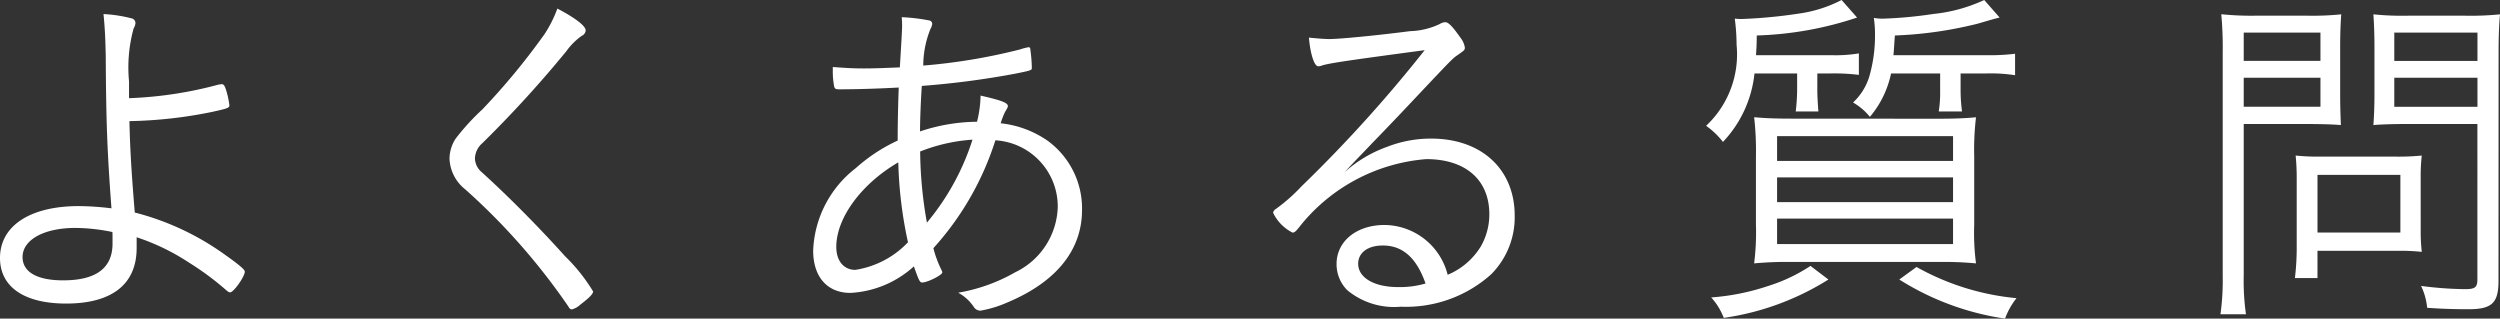
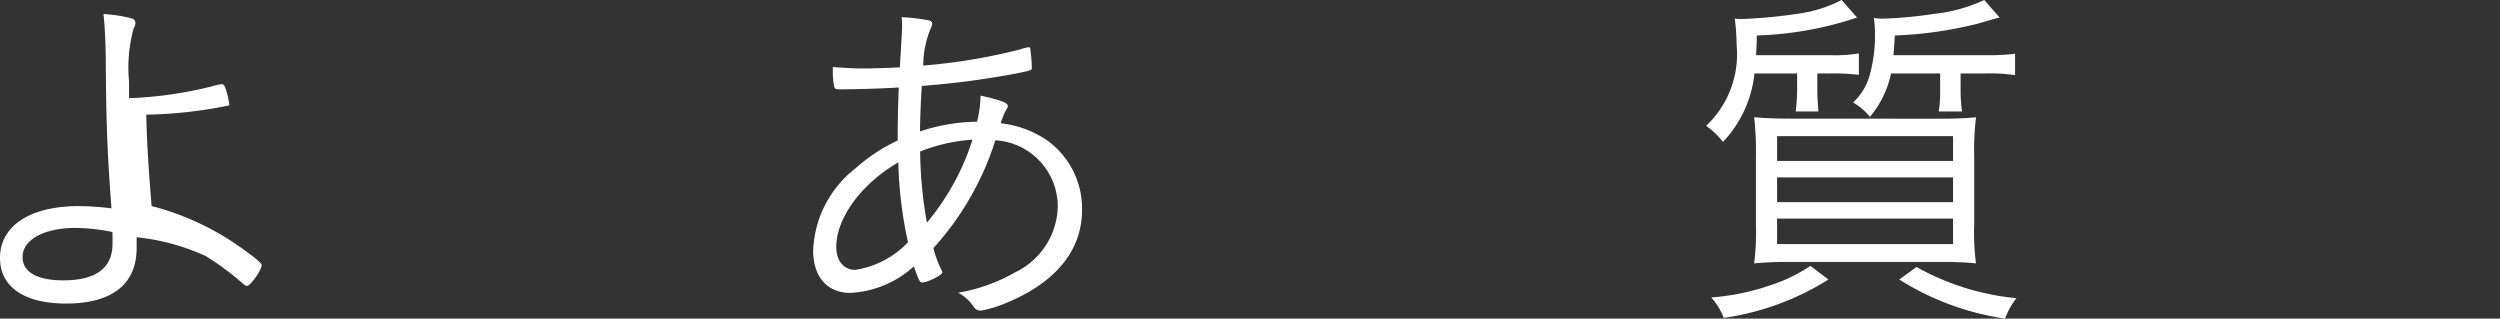
<svg xmlns="http://www.w3.org/2000/svg" preserveAspectRatio="none" width="111.6" height="14.222" viewBox="0 0 111.6 14.222">
  <rect x="0" y="0" width="111.6" height="14.222" fill="#333333" stroke="none" />
  <title>アセット 16</title>
  <g id="レイヤー_2" data-name="レイヤー 2">
    <g id="head">
-       <path d="M5.76,4.383a17.715,17.715,0,0,0,4-.608c.032,0,.08-.016.145-.016.08,0,.128.064.191.272a3.932,3.932,0,0,1,.145.672c0,.112-.1.144-.752.288a19.945,19.945,0,0,1-3.712.416c.031,1.232.08,2.144.239,4.08a11.975,11.975,0,0,1,4.049,1.9c.655.464.863.656.863.736,0,.224-.5.928-.655.928-.049,0-.1-.032-.177-.1a12.771,12.771,0,0,0-1.664-1.232A9.847,9.847,0,0,0,6.1,10.591v.48c0,1.616-1.1,2.48-3.151,2.48C1.072,13.551,0,12.8,0,11.519,0,10.079,1.344,9.2,3.52,9.2a12.518,12.518,0,0,1,1.456.1c-.191-2.56-.239-3.84-.256-6.832-.016-.688-.032-1.168-.1-1.84A6.217,6.217,0,0,1,5.856.815a.218.218,0,0,1,.191.208.5.5,0,0,1-.08.24A6.554,6.554,0,0,0,5.76,3.631Zm-2.4,5.792c-1.393,0-2.353.528-2.353,1.3,0,.672.656,1.04,1.809,1.04,1.472,0,2.208-.544,2.208-1.648,0-.512,0-.512-.017-.512A8.363,8.363,0,0,0,3.36,10.175Z" fill="#fff" />
-       <path d="M26.145,1.359a.289.289,0,0,1-.176.24,2.941,2.941,0,0,0-.688.688,52,52,0,0,1-3.744,4.1.941.941,0,0,0-.336.688.829.829,0,0,0,.3.608c1.216,1.1,2.607,2.512,3.728,3.76a7.857,7.857,0,0,1,1.248,1.568c0,.112-.192.3-.576.592a.873.873,0,0,1-.368.208c-.063,0-.111-.032-.16-.128a28.759,28.759,0,0,0-4.607-5.232,1.837,1.837,0,0,1-.7-1.36,1.671,1.671,0,0,1,.272-.9,10.381,10.381,0,0,1,1.2-1.312A30.561,30.561,0,0,0,24.3,1.535,5.518,5.518,0,0,0,24.881.383C25.648.783,26.145,1.151,26.145,1.359Z" fill="#fff" />
+       <path d="M5.76,4.383a17.715,17.715,0,0,0,4-.608c.032,0,.08-.016.145-.016.08,0,.128.064.191.272a3.932,3.932,0,0,1,.145.672a19.945,19.945,0,0,1-3.712.416c.031,1.232.08,2.144.239,4.08a11.975,11.975,0,0,1,4.049,1.9c.655.464.863.656.863.736,0,.224-.5.928-.655.928-.049,0-.1-.032-.177-.1a12.771,12.771,0,0,0-1.664-1.232A9.847,9.847,0,0,0,6.1,10.591v.48c0,1.616-1.1,2.48-3.151,2.48C1.072,13.551,0,12.8,0,11.519,0,10.079,1.344,9.2,3.52,9.2a12.518,12.518,0,0,1,1.456.1c-.191-2.56-.239-3.84-.256-6.832-.016-.688-.032-1.168-.1-1.84A6.217,6.217,0,0,1,5.856.815a.218.218,0,0,1,.191.208.5.5,0,0,1-.08.24A6.554,6.554,0,0,0,5.76,3.631Zm-2.4,5.792c-1.393,0-2.353.528-2.353,1.3,0,.672.656,1.04,1.809,1.04,1.472,0,2.208-.544,2.208-1.648,0-.512,0-.512-.017-.512A8.363,8.363,0,0,0,3.36,10.175Z" fill="#fff" />
      <path d="M42.033,12.063a.23.23,0,0,1,.031.1c0,.112-.655.448-.9.448-.1,0-.145-.08-.368-.72a4.569,4.569,0,0,1-2.832,1.184c-1.04,0-1.664-.72-1.664-1.888a4.877,4.877,0,0,1,1.9-3.68,7.543,7.543,0,0,1,1.872-1.232c0-.64.016-1.552.048-2.368-.864.048-1.872.08-2.641.08-.159,0-.207-.016-.239-.112a3.424,3.424,0,0,1-.064-.688V2.991c.641.048.928.064,1.393.064.416,0,.88-.016,1.6-.048.064-1.056.1-1.664.1-1.808a4,4,0,0,0-.016-.432,8.2,8.2,0,0,1,1.216.144.157.157,0,0,1,.145.16.637.637,0,0,1-.08.224,4.43,4.43,0,0,0-.32,1.632,26.039,26.039,0,0,0,4.32-.72,2.478,2.478,0,0,1,.384-.1c.048,0,.08.032.08.128a6.693,6.693,0,0,1,.063.8c0,.1-.031.112-.752.256a38.131,38.131,0,0,1-4.16.544c-.048.72-.079,1.568-.079,2.032a8.174,8.174,0,0,1,2.544-.432,5.132,5.132,0,0,0,.159-1.168c.912.208,1.217.32,1.217.464,0,.064-.017.08-.128.272a3.542,3.542,0,0,0-.192.5,4.519,4.519,0,0,1,2.08.768,3.74,3.74,0,0,1,1.552,3.1c0,1.792-1.152,3.216-3.328,4.128a5.1,5.1,0,0,1-1.2.368.346.346,0,0,1-.3-.16,1.94,1.94,0,0,0-.7-.64,7.745,7.745,0,0,0,2.544-.912,3.342,3.342,0,0,0,1.9-2.9,2.961,2.961,0,0,0-2.784-2.992,13.022,13.022,0,0,1-2.768,4.816A4.944,4.944,0,0,0,42.033,12.063ZM40.1,7.247c-1.647.96-2.768,2.48-2.768,3.776,0,.624.336,1.024.848,1.024a4.1,4.1,0,0,0,2.352-1.232A18.659,18.659,0,0,1,40.1,7.247Zm1.28,2.688a10.933,10.933,0,0,0,2.032-3.7,7.7,7.7,0,0,0-2.336.528A18.572,18.572,0,0,0,41.377,9.935Z" fill="#fff" />
-       <path d="M59.345,1.743c.464,0,2.112-.16,3.6-.352a3.282,3.282,0,0,0,1.327-.32.508.508,0,0,1,.24-.08c.145,0,.32.176.688.7a.922.922,0,0,1,.191.432c0,.112-.031.128-.3.32-.24.16-.24.16-1.856,1.872-.271.288-.991,1.056-2.016,2.112-.544.576-.656.672-1.2,1.264a5.679,5.679,0,0,1,1.9-1.136,5.347,5.347,0,0,1,1.968-.368c2.256,0,3.729,1.376,3.729,3.44a3.607,3.607,0,0,1-1.057,2.624,5.689,5.689,0,0,1-4.031,1.44,3.274,3.274,0,0,1-2.385-.736,1.647,1.647,0,0,1-.479-1.168c0-1.024.9-1.744,2.144-1.744a2.937,2.937,0,0,1,2.816,2.224A3.171,3.171,0,0,0,66.1,11.007a2.884,2.884,0,0,0,.384-1.44c0-1.536-1.056-2.464-2.815-2.464a8.025,8.025,0,0,0-5.7,3.072c-.128.16-.192.208-.271.208a1.917,1.917,0,0,1-.864-.88q0-.1.144-.192a7.849,7.849,0,0,0,1.12-.992,61.8,61.8,0,0,0,5.5-6.08c-3.216.432-4.256.576-4.592.688a.425.425,0,0,1-.16.032c-.176,0-.352-.544-.416-1.28C58.737,1.711,59.121,1.743,59.345,1.743Zm2.384,9.216c-.672,0-1.1.32-1.1.816,0,.624.72,1.04,1.775,1.04a4.078,4.078,0,0,0,1.232-.16C63.232,11.5,62.608,10.959,61.729,10.959Z" fill="#fff" />
      <path d="M78.32,3.278a5.221,5.221,0,0,1-1.407,3.057,3.6,3.6,0,0,0-.752-.719A4.372,4.372,0,0,0,77.521,2,8.952,8.952,0,0,0,77.44.832a2.827,2.827,0,0,0,.32.016,21.984,21.984,0,0,0,2.528-.24A5.9,5.9,0,0,0,82.209,0L82.9.784a15.548,15.548,0,0,1-4.479.8c0,.432-.017.592-.032.88h3.36a6.479,6.479,0,0,0,1.231-.08v.958a9.12,9.12,0,0,0-1.231-.064h-.624v.753c0,.288.031.721.048.945H80.161a8.665,8.665,0,0,0,.063-.929V3.278Zm3.3,9.2a11.925,11.925,0,0,1-4.672,1.712,2.875,2.875,0,0,0-.56-.912,10.381,10.381,0,0,0,2.592-.528,7.386,7.386,0,0,0,1.84-.88ZM86.465,5.3c.735,0,1.216-.016,1.744-.064a12.184,12.184,0,0,0-.08,1.744V10.03a10.523,10.523,0,0,0,.08,1.728,14.948,14.948,0,0,0-1.648-.064H79.953a15.119,15.119,0,0,0-1.648.064,11.126,11.126,0,0,0,.08-1.744V6.976a13.192,13.192,0,0,0-.08-1.744c.512.048.992.064,1.712.064ZM79.329,7.184h7.855V6.078H79.329Zm0,1.84h7.855V7.918H79.329Zm0,1.872h7.855V9.758H79.329Zm9.376-8.432A9.235,9.235,0,0,0,89.953,2.4v.958a7,7,0,0,0-1.248-.08H87.521v.769a7.2,7.2,0,0,0,.064.929h-1.04a5.23,5.23,0,0,0,.063-.913V3.278H84.417a4.388,4.388,0,0,1-.944,1.938,2.732,2.732,0,0,0-.752-.641,2.618,2.618,0,0,0,.736-1.2A6.584,6.584,0,0,0,83.7,1.536,4.833,4.833,0,0,0,83.648.8a2.184,2.184,0,0,0,.433.032A18.886,18.886,0,0,0,86.3.624,7.071,7.071,0,0,0,88.576,0l.688.784c-.208.048-.208.048-.976.272a17.8,17.8,0,0,1-3.7.528c-.032.416-.032.5-.064.88Zm-3.152,9.454a11.255,11.255,0,0,0,4.464,1.392,3.315,3.315,0,0,0-.512.912,12.1,12.1,0,0,1-4.721-1.744Z" fill="#fff" />
-       <path d="M100.16,12.3a10.532,10.532,0,0,0,.1,1.728H99.122a11.207,11.207,0,0,0,.1-1.728V2.335a16.182,16.182,0,0,0-.064-1.7,13.153,13.153,0,0,0,1.6.064h2.193A12.753,12.753,0,0,0,104.513.64c-.032.447-.048.895-.048,1.455v2.08c0,.608.016,1.024.032,1.409-.32-.032-.9-.048-1.552-.048H100.16Zm0-9.583h3.425V1.454H100.16Zm0,2.047h3.425V3.47H100.16Zm7.9,5.553a8.1,8.1,0,0,0,.048.926,8.951,8.951,0,0,0-.974-.048h-3.682v1.217h-1.007a11.383,11.383,0,0,0,.08-1.44V7.918a9.619,9.619,0,0,0-.048-.974,9.924,9.924,0,0,0,1.055.048h3.441a10.688,10.688,0,0,0,1.134-.048,8.59,8.59,0,0,0-.048.942Zm-4.607.064h3.7V7.806h-3.7Zm8.08,2.159c0,.992-.3,1.264-1.343,1.264-.593,0-1.185-.016-1.842-.064a2.849,2.849,0,0,0-.271-.976,16.436,16.436,0,0,0,1.969.144c.433,0,.545-.08.545-.432V5.535H107.5c-.624,0-1.185.016-1.552.048.031-.4.048-.864.048-1.409V2.095c0-.513-.017-1.04-.048-1.455A12.572,12.572,0,0,0,107.521.7H110A13.143,13.143,0,0,0,111.6.64c-.048.543-.063,1.055-.063,1.7ZM106.881,2.72h3.713V1.454h-3.713Zm0,2.047h3.713V3.47h-3.713Z" fill="#fff" />
    </g>
  </g>
</svg>